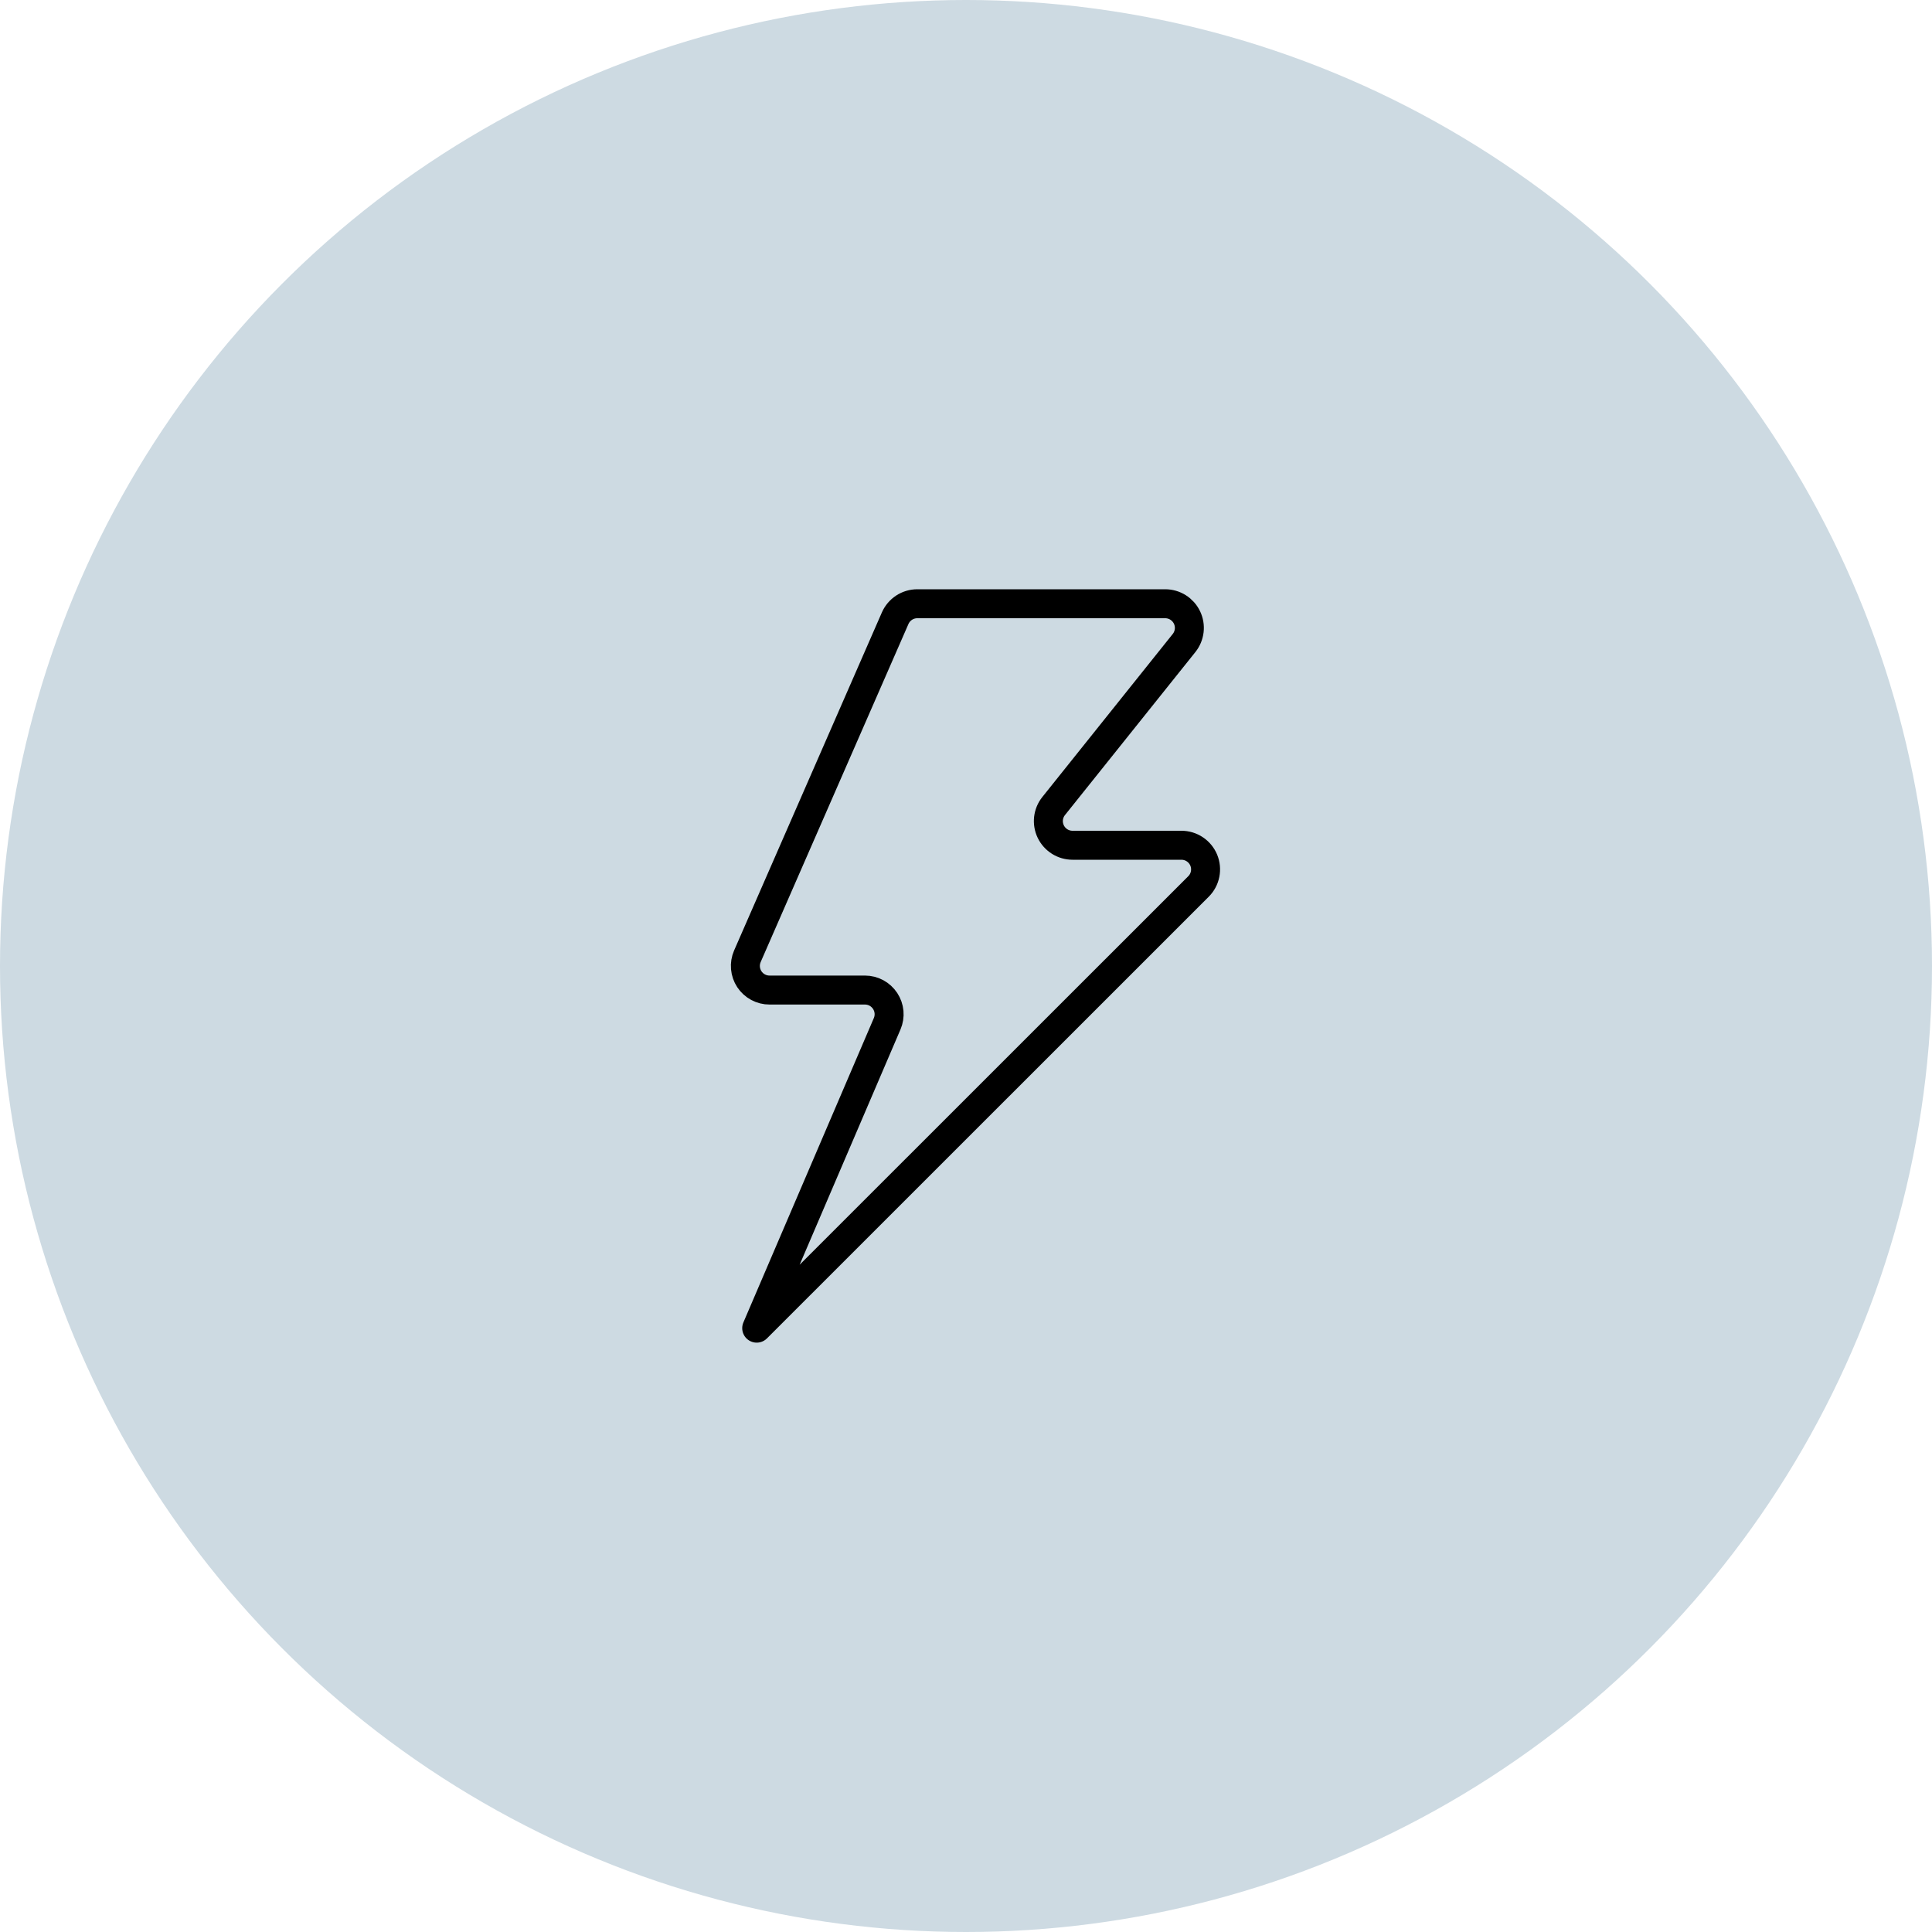
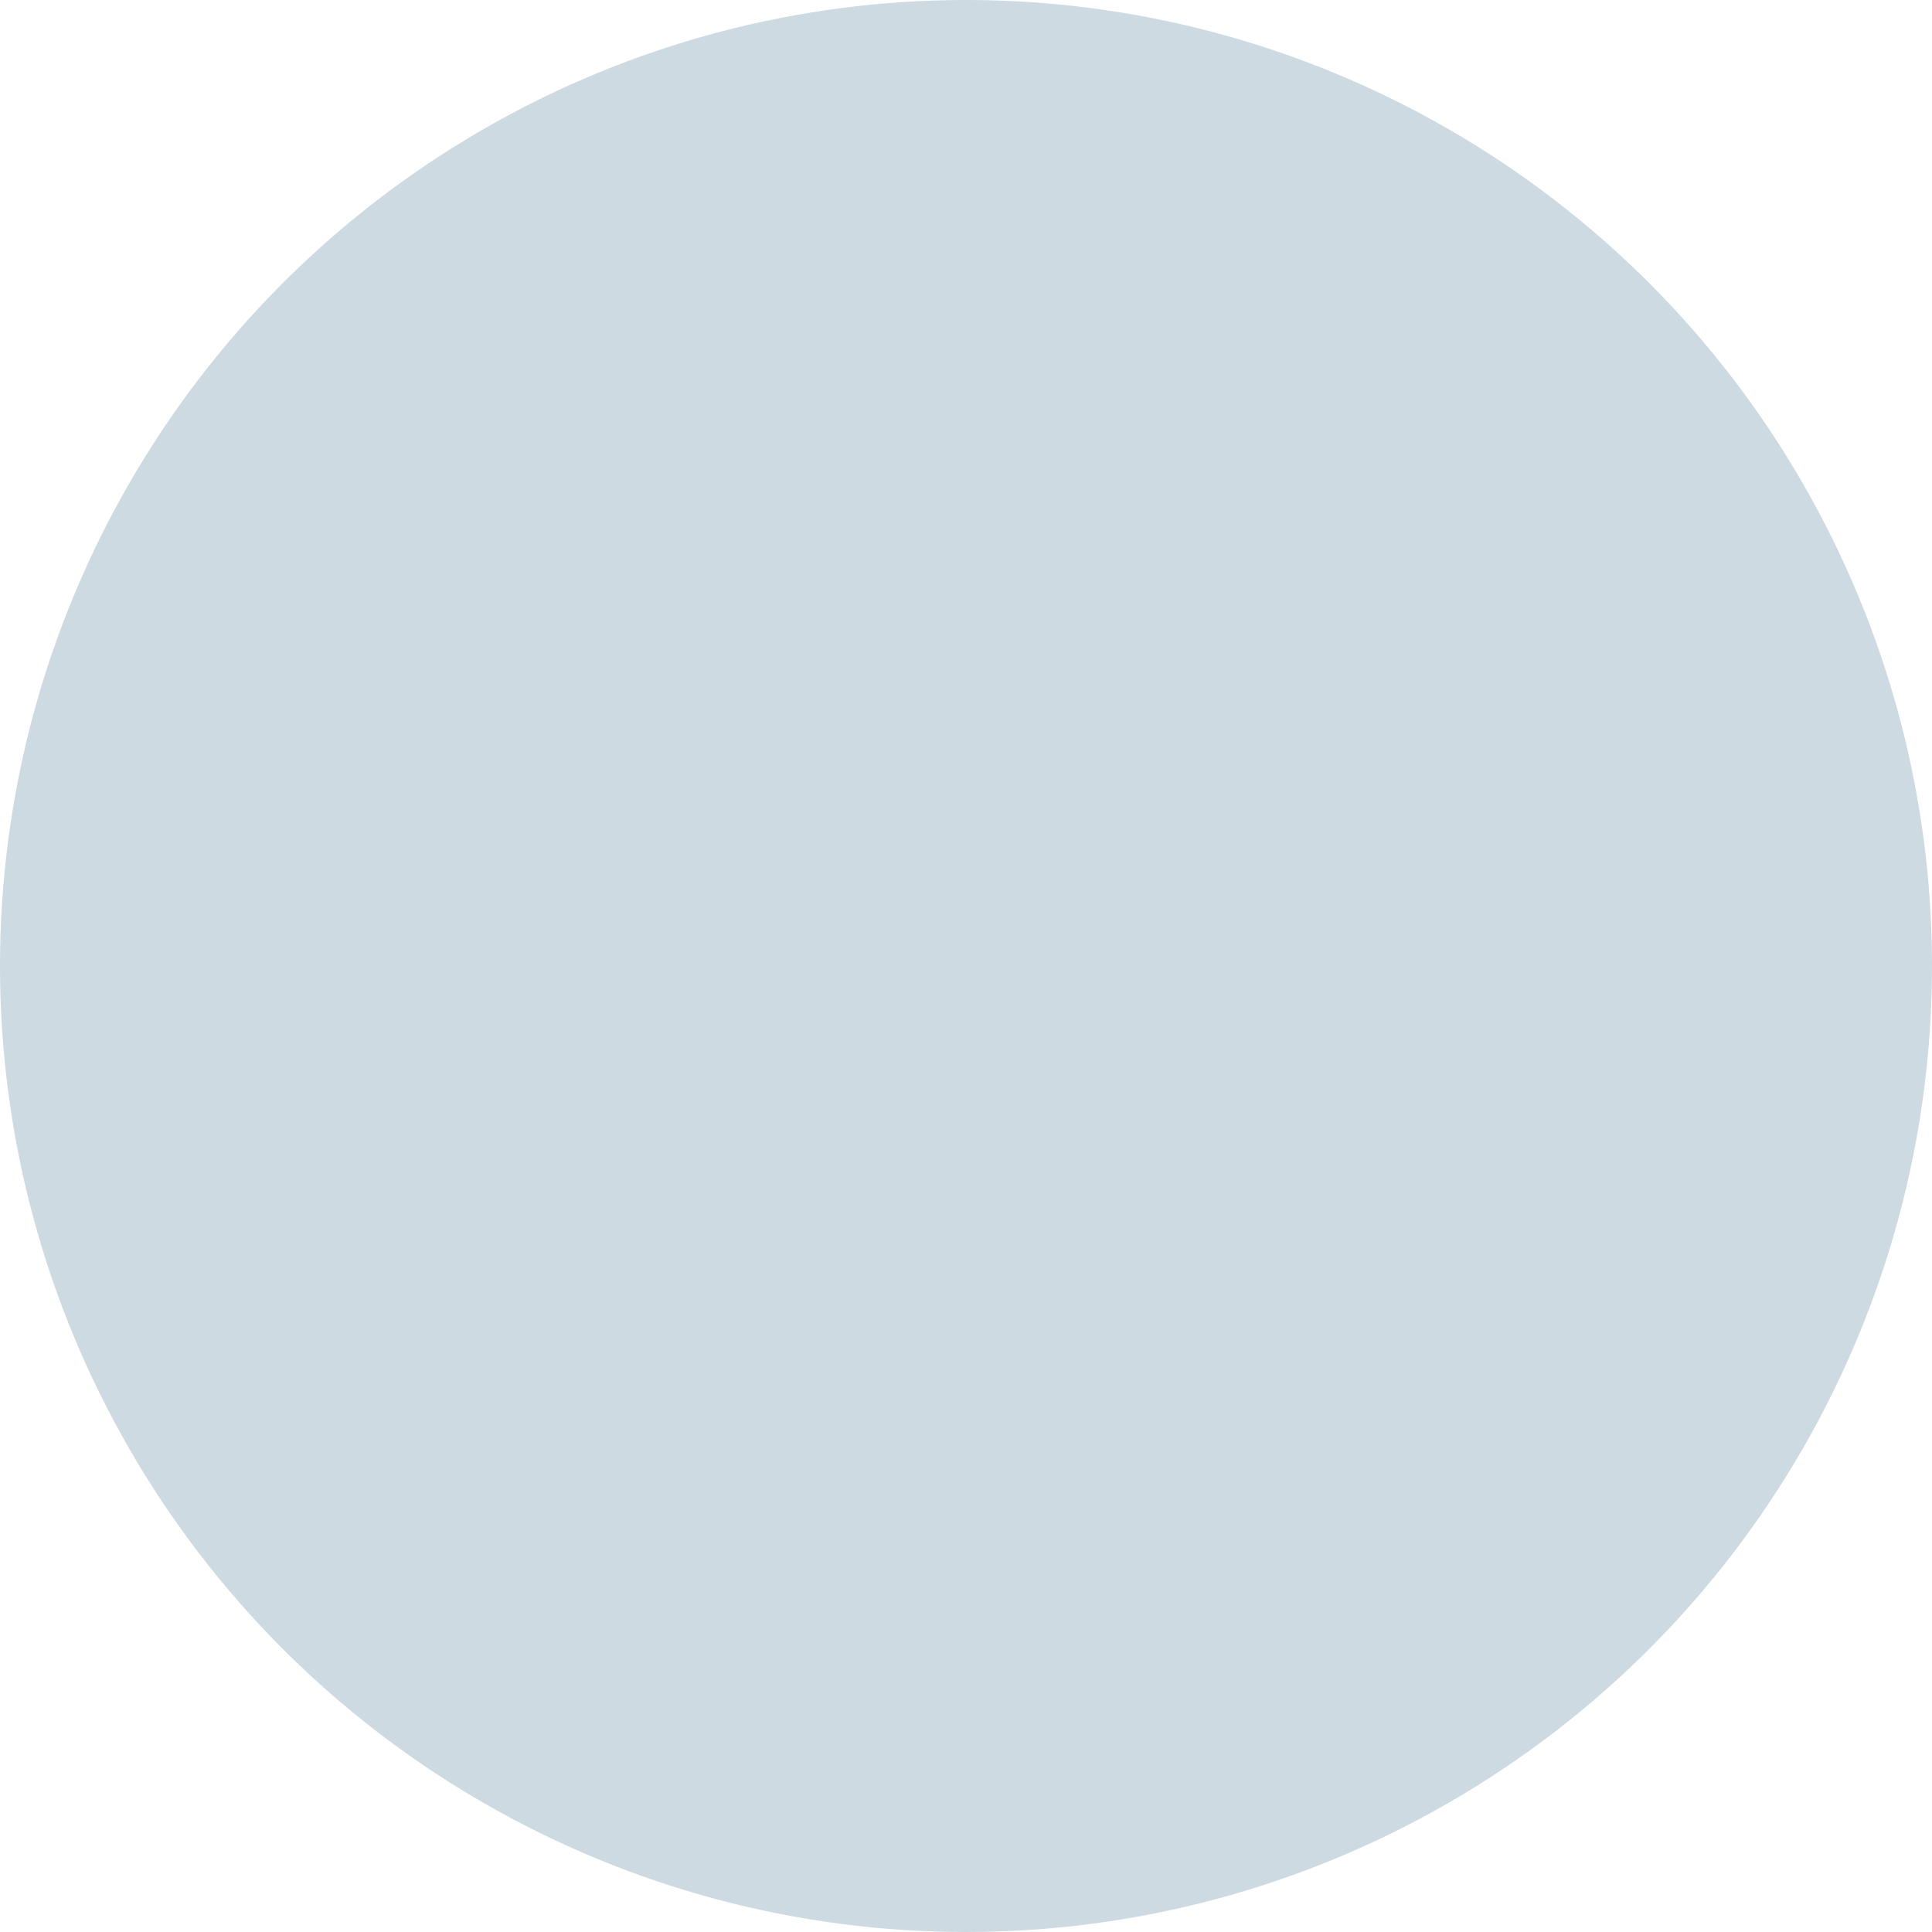
<svg xmlns="http://www.w3.org/2000/svg" width="100" height="100" viewBox="0 0 100 100" fill="none">
  <circle cx="50" cy="50" r="50" fill="#CDDAE2" />
-   <path d="M39.167 68.745L45.92 52.988C46.001 52.798 46.034 52.591 46.016 52.385C45.997 52.179 45.928 51.981 45.814 51.808C45.7 51.636 45.546 51.494 45.364 51.395C45.182 51.297 44.978 51.245 44.772 51.245H39.833C39.626 51.246 39.422 51.195 39.239 51.097C39.056 50.999 38.901 50.857 38.786 50.684C38.672 50.51 38.603 50.312 38.585 50.105C38.567 49.898 38.601 49.69 38.683 49.5L46.333 32C46.431 31.777 46.591 31.588 46.794 31.454C46.998 31.321 47.235 31.25 47.478 31.25H60.312C60.547 31.25 60.778 31.317 60.977 31.442C61.176 31.568 61.336 31.747 61.438 31.959C61.54 32.172 61.58 32.408 61.553 32.642C61.526 32.876 61.434 33.098 61.287 33.282L54.537 41.72C54.39 41.904 54.298 42.126 54.271 42.359C54.245 42.593 54.285 42.83 54.387 43.042C54.489 43.254 54.649 43.433 54.848 43.558C55.047 43.684 55.278 43.75 55.513 43.75H61.15C61.398 43.75 61.639 43.823 61.845 43.961C62.051 44.098 62.211 44.294 62.306 44.522C62.4 44.751 62.425 45.002 62.376 45.245C62.328 45.487 62.209 45.71 62.033 45.885L39.167 68.745Z" stroke="black" stroke-width="1.5" stroke-linejoin="round" />
</svg>